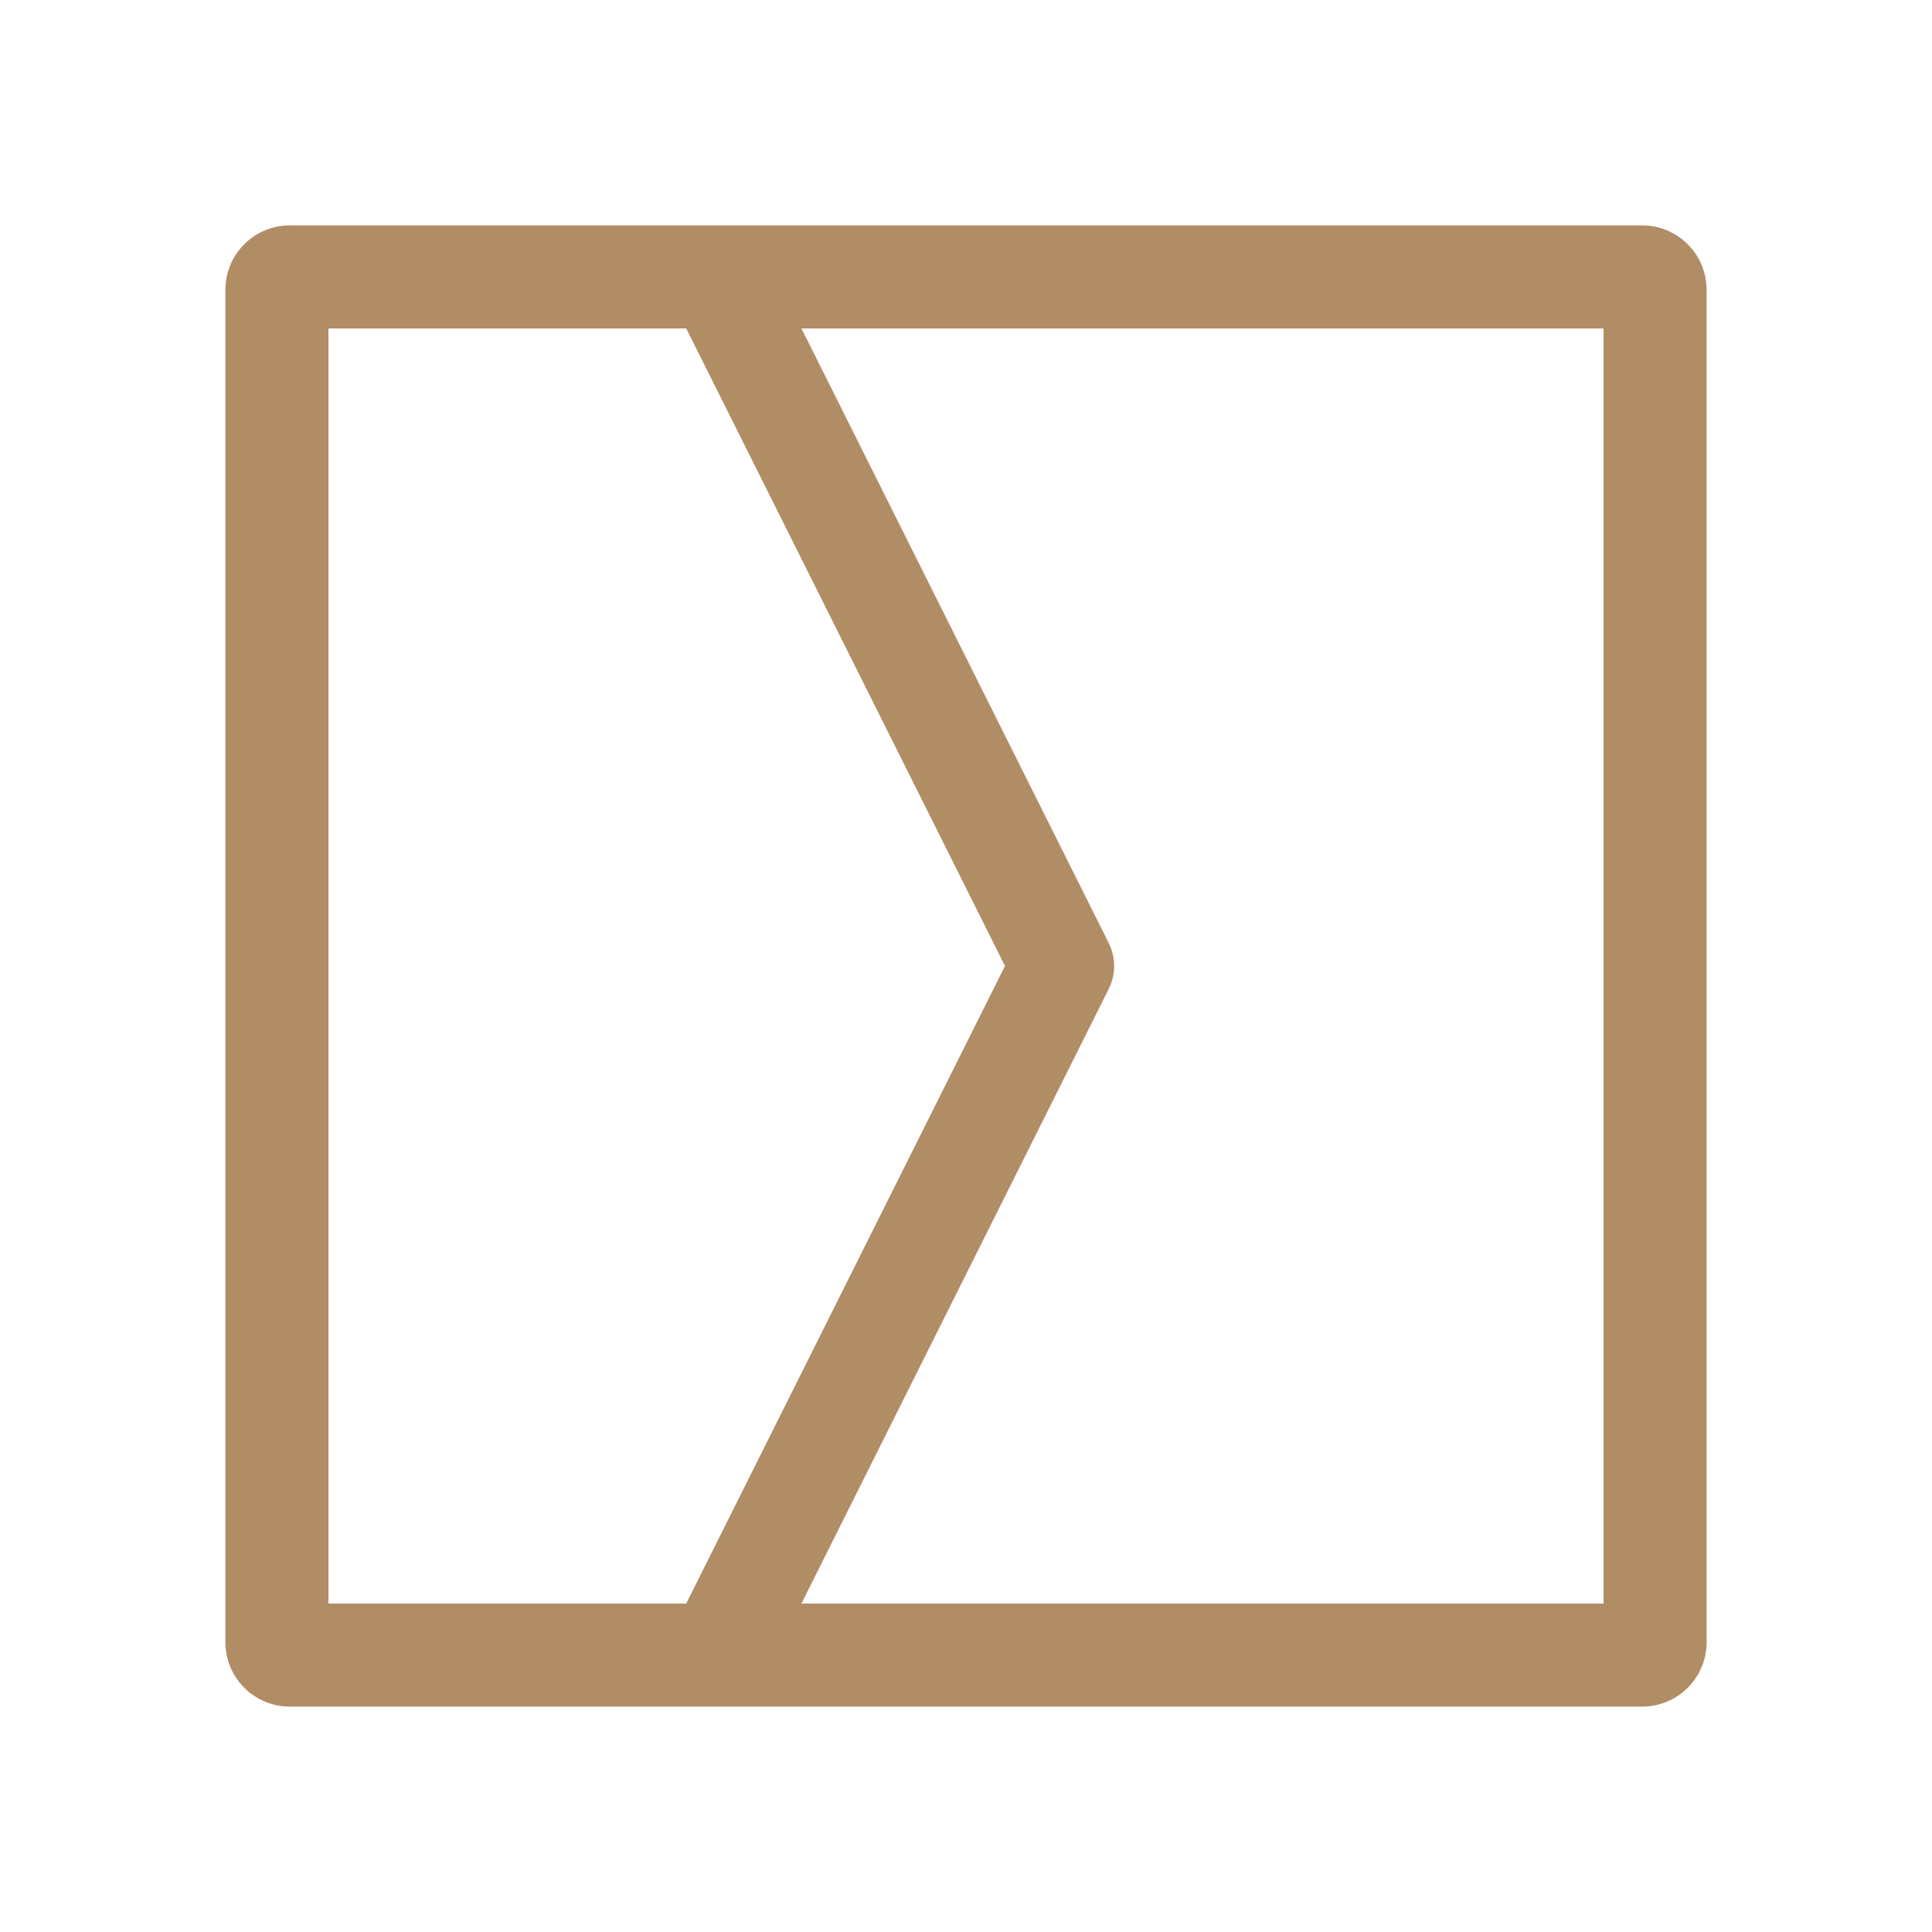
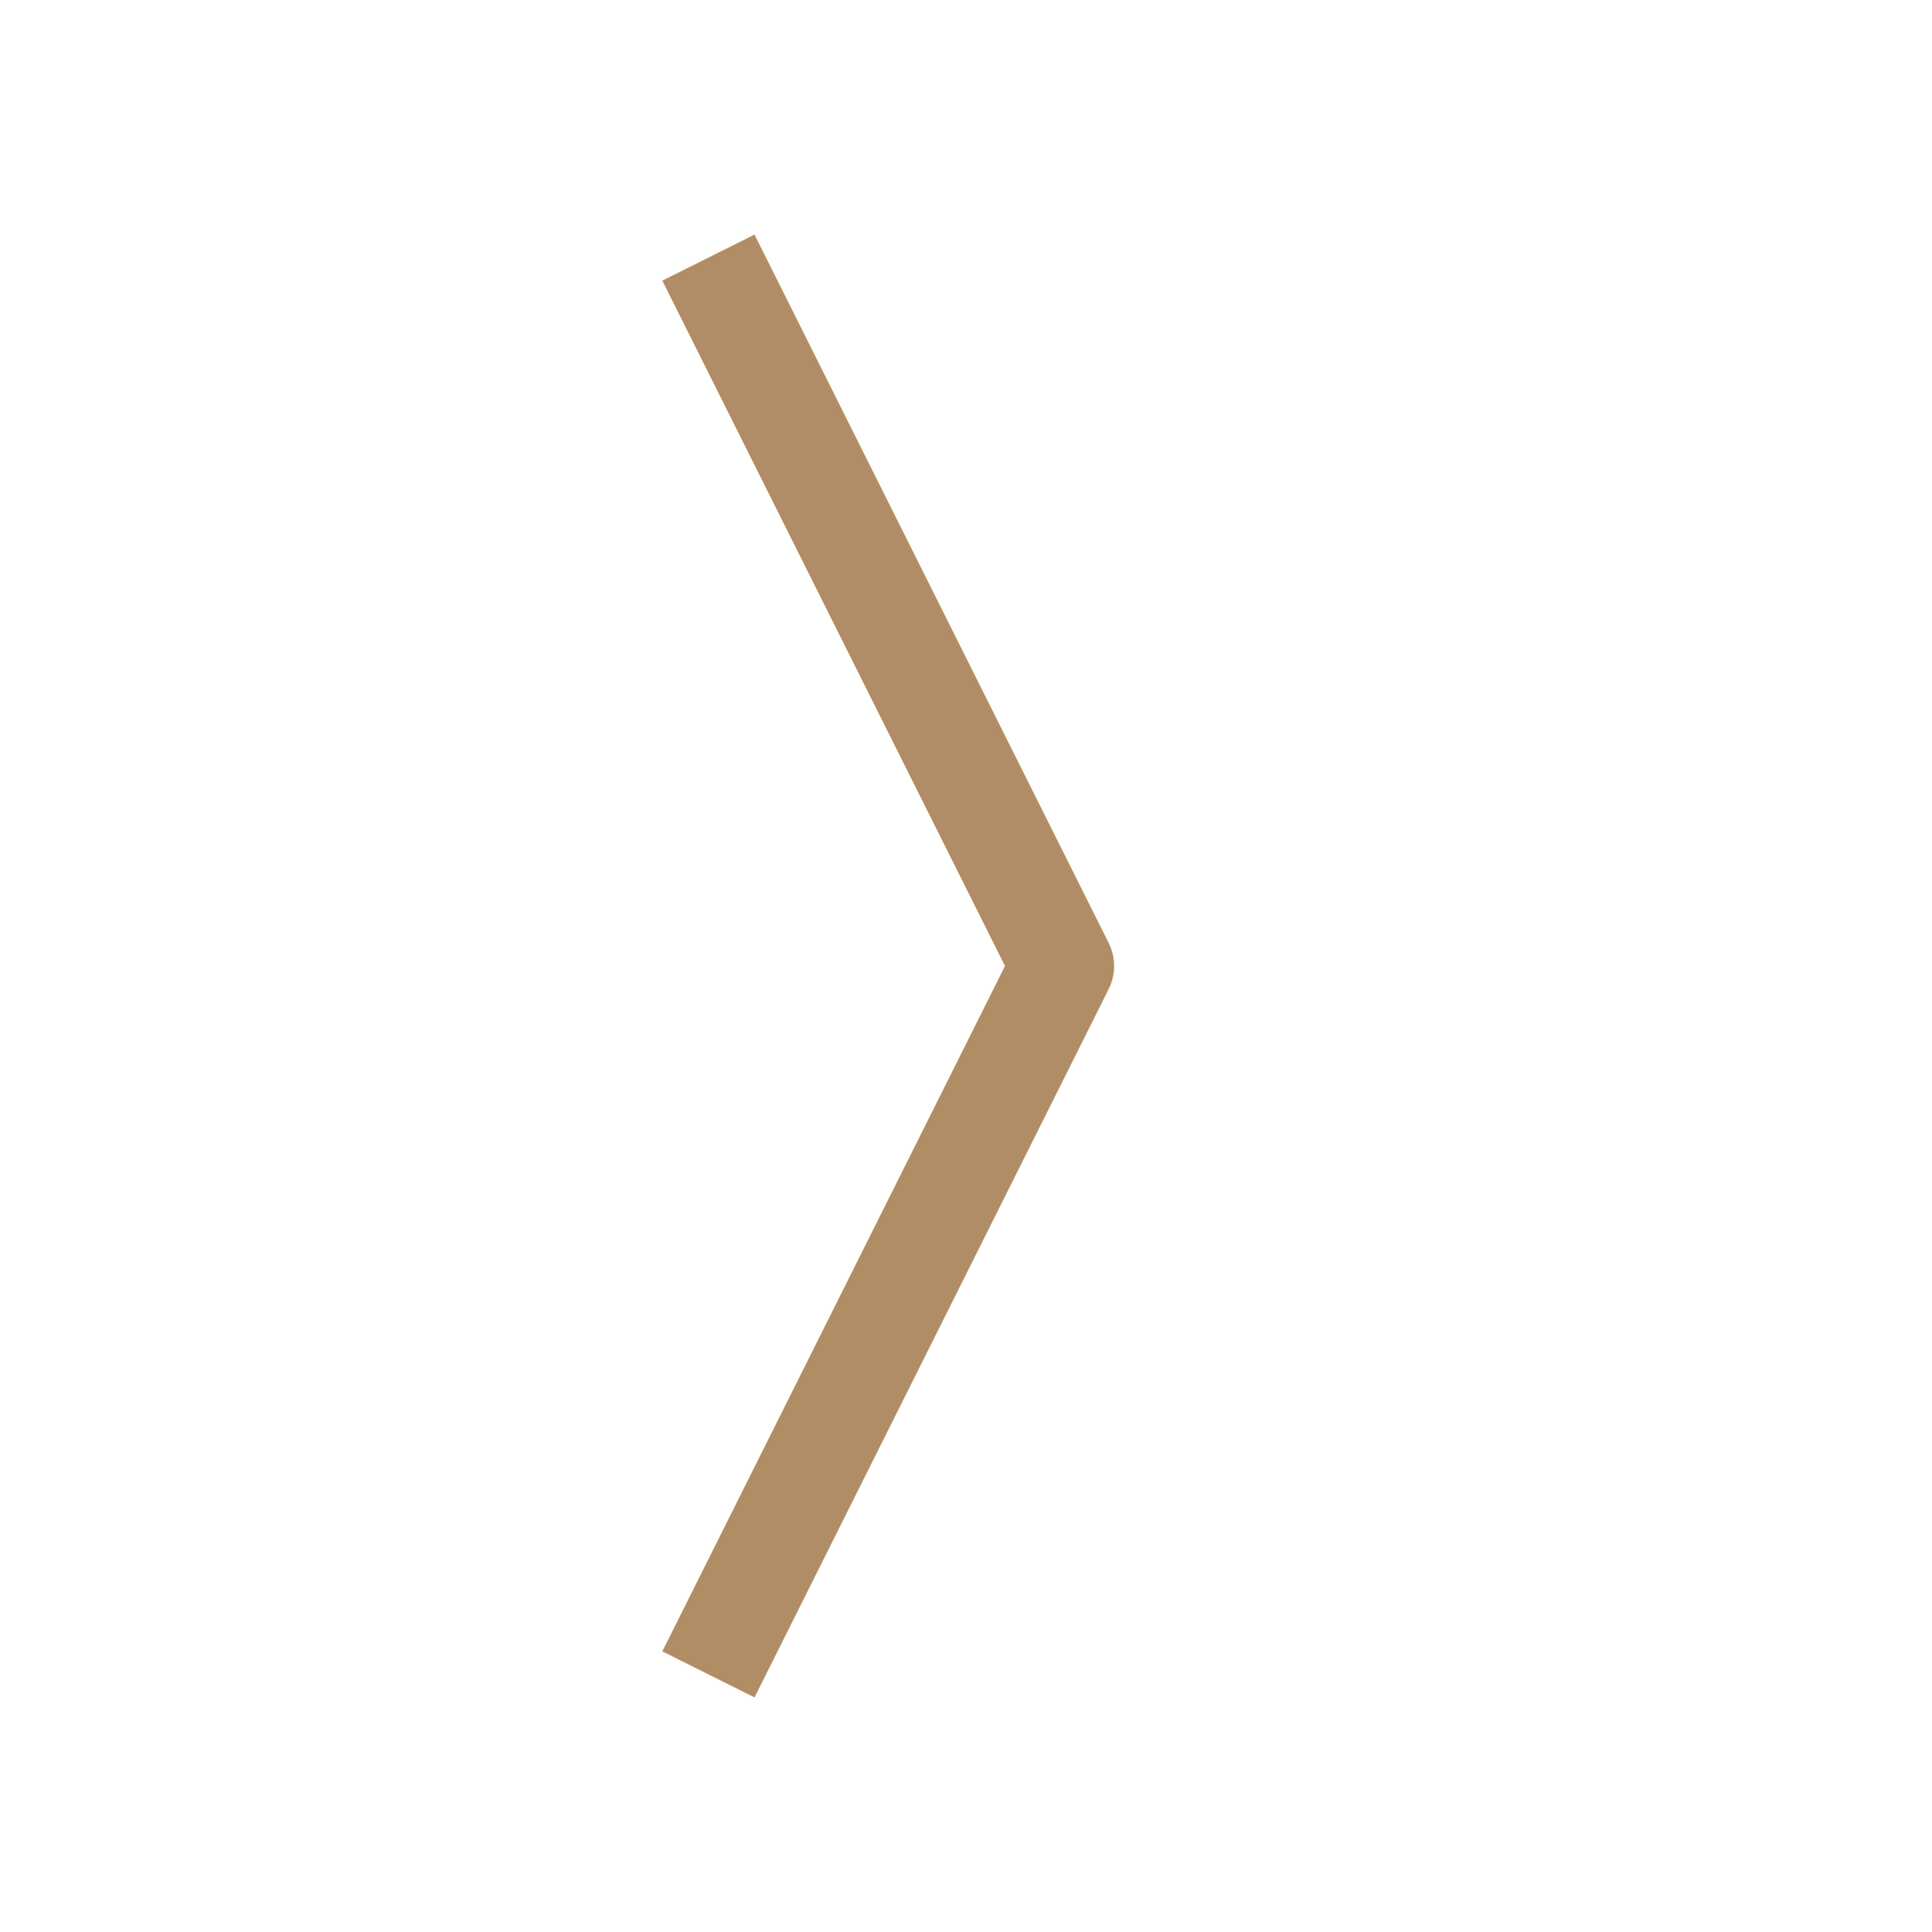
<svg xmlns="http://www.w3.org/2000/svg" viewBox="0 0 30 30">
-   <path d="m24.9 5.1v19.8h-19.8v-19.8zm.6-1.6h-21a1 1 0 0 0 -1 1v21a1 1 0 0 0 1 1h21a1 1 0 0 0 1-1v-21a1 1 0 0 0 -1-1z" fill="#b08d65" />
  <path d="m11 4 5.5 11-5.5 11" fill="none" stroke="#b08d65" stroke-linejoin="round" stroke-width="1.6" />
</svg>